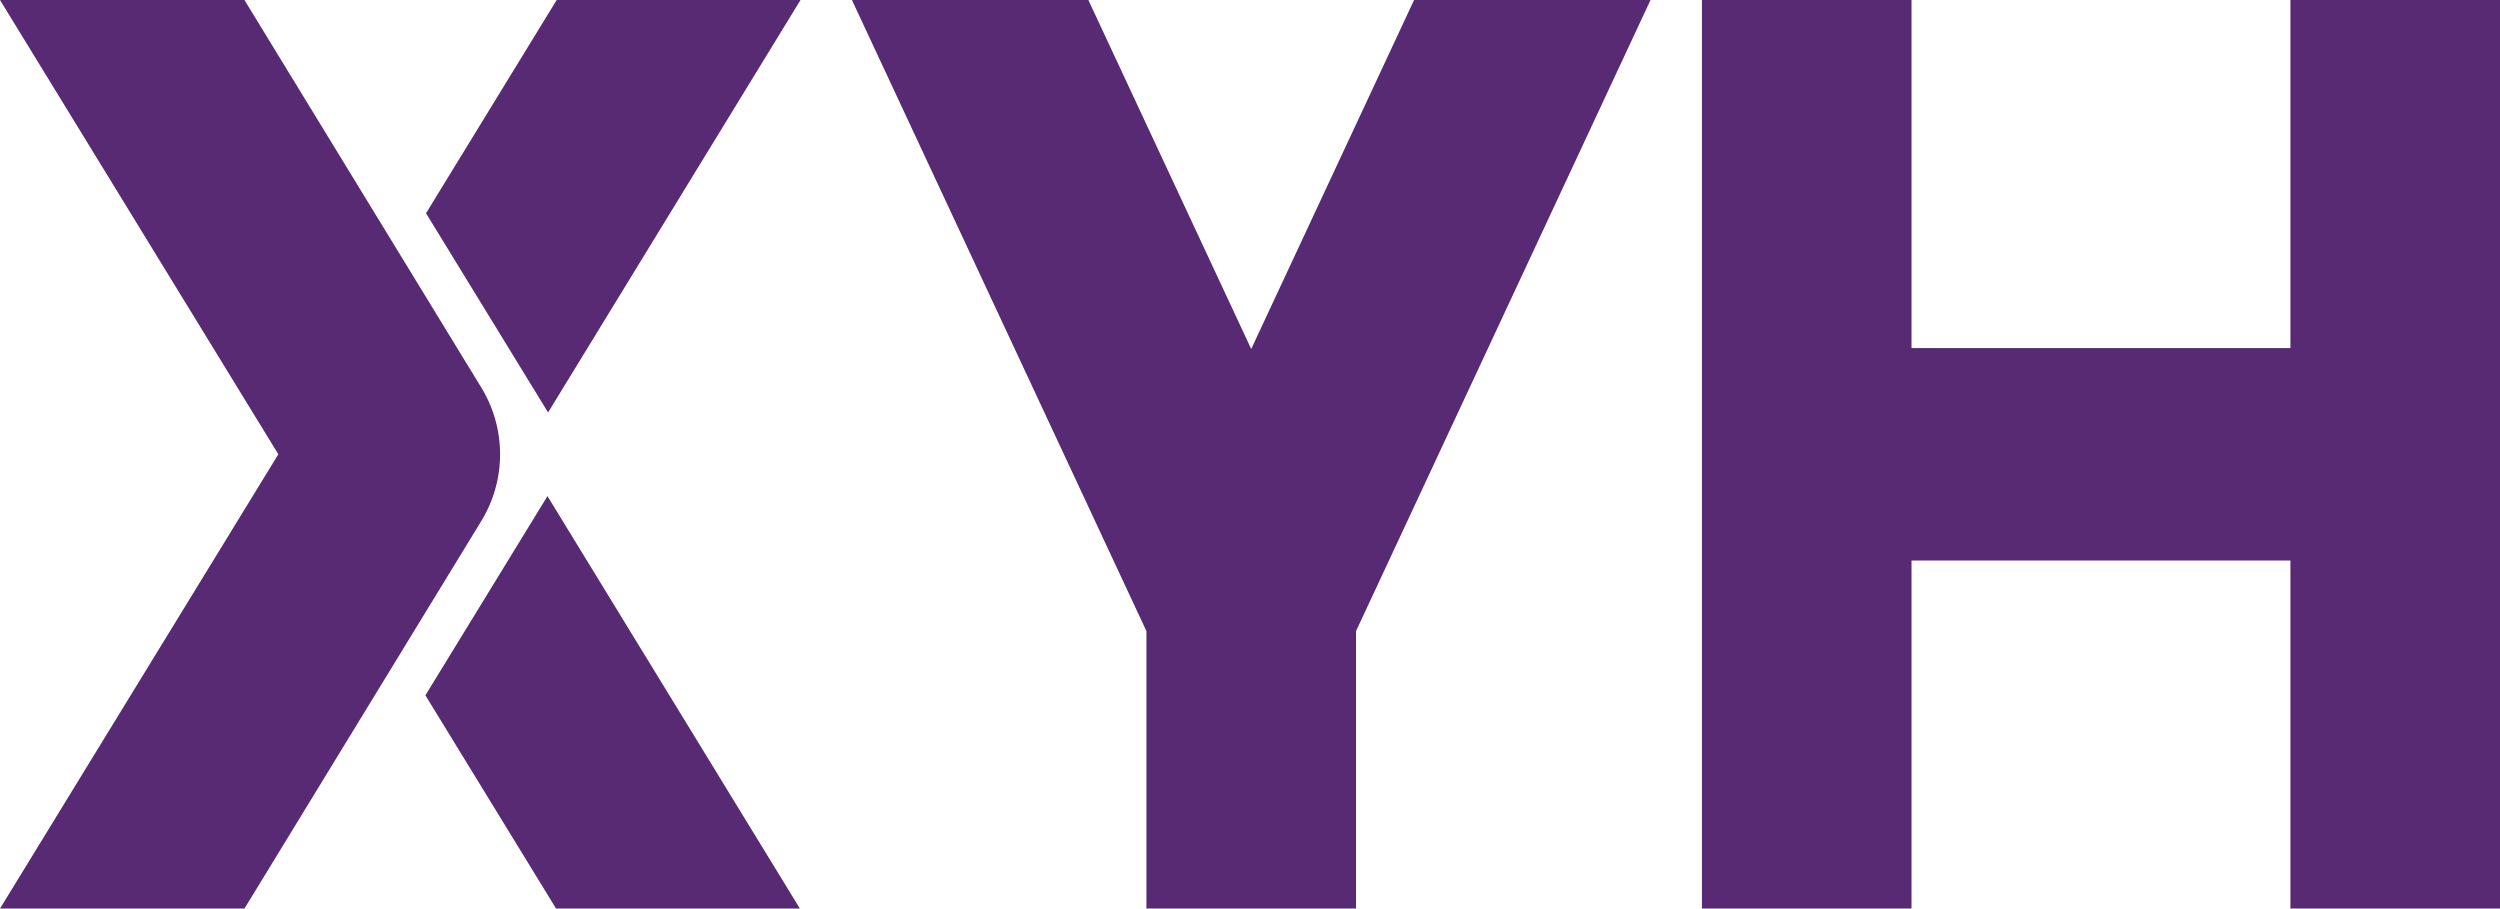
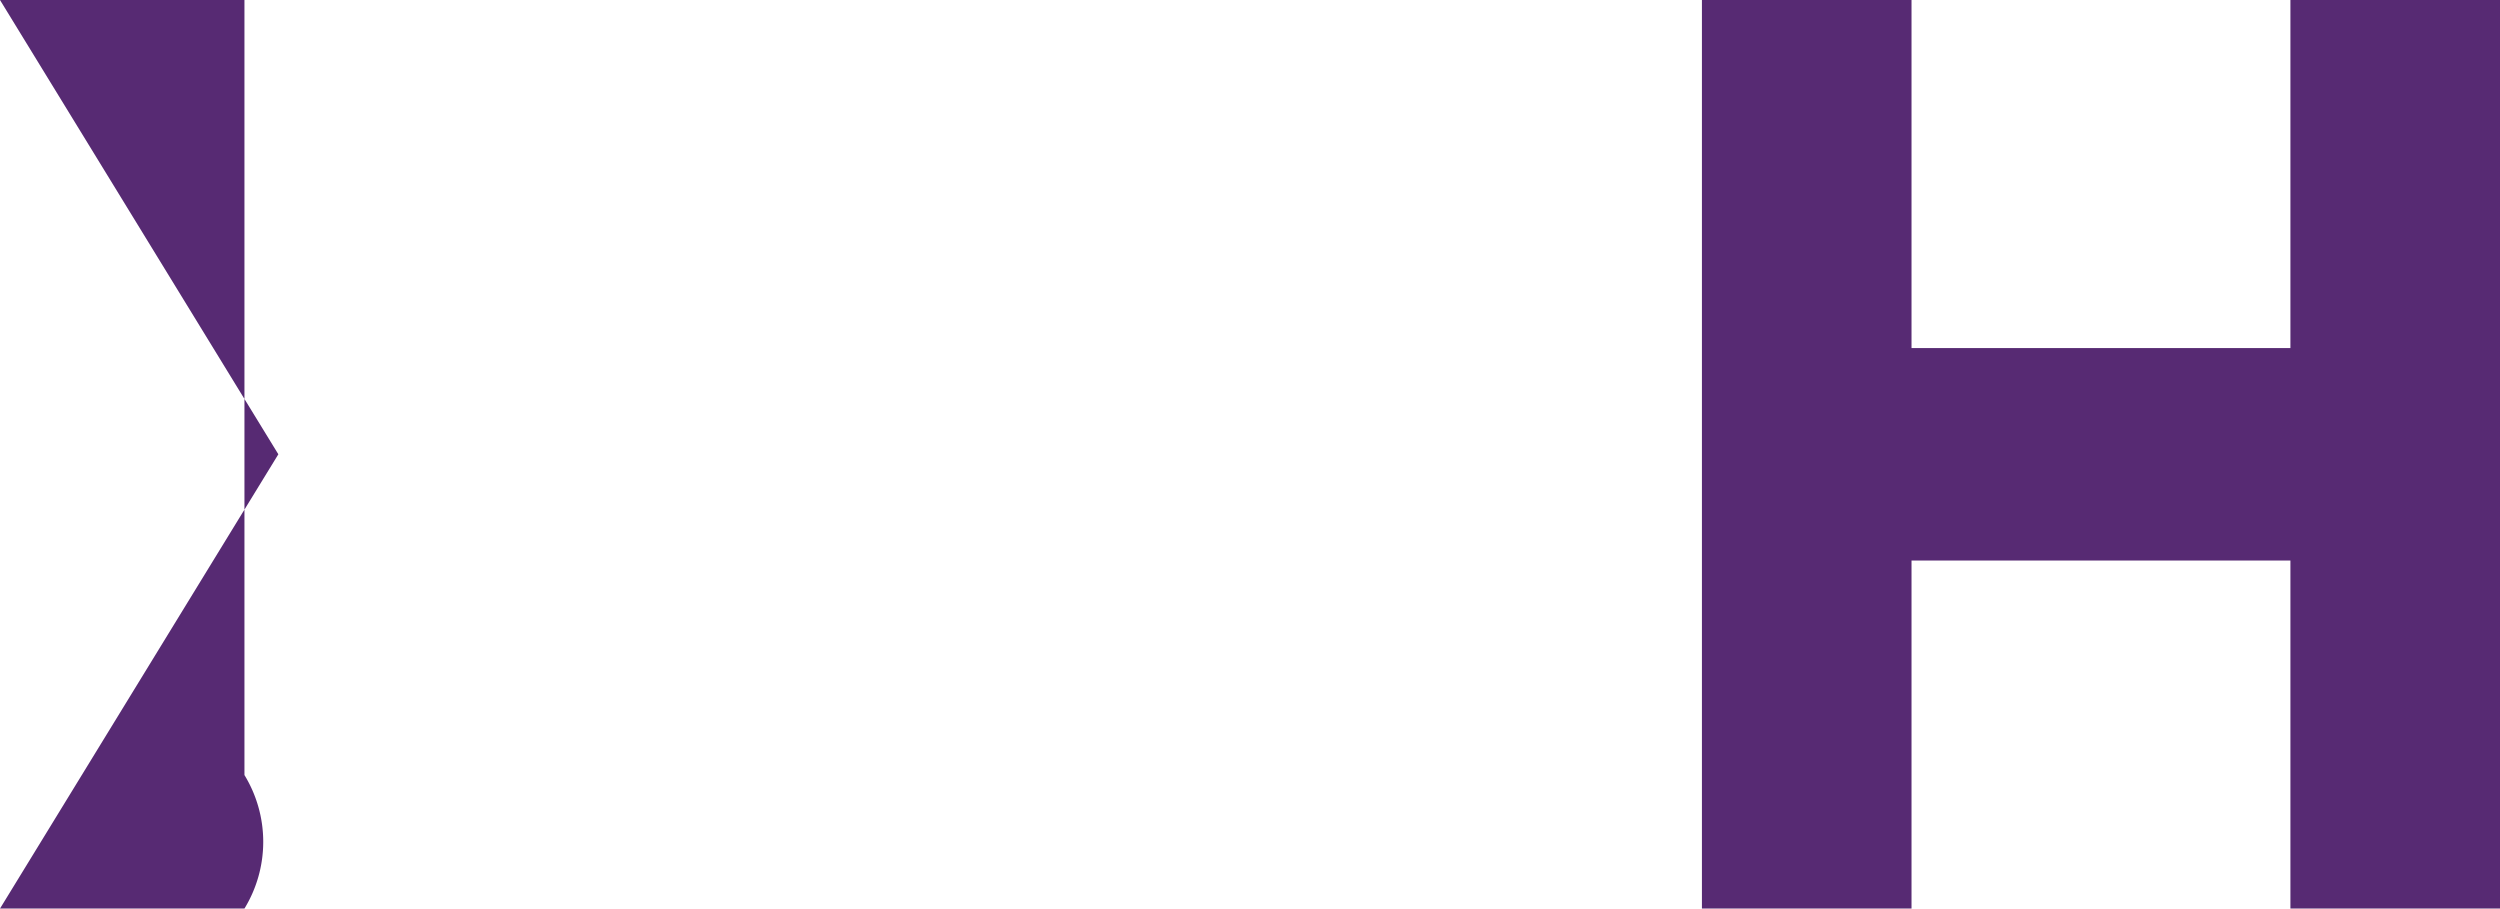
<svg xmlns="http://www.w3.org/2000/svg" version="1.1" id="svg1" width="432" height="157" viewBox="0 0 432 157">
  <defs id="defs1" />
  <g id="g1">
    <path id="rect1" style="fill:#572a73;stroke-width:0.292;fill-opacity:0.996" d="M 294.092 0 L 294.092 157 L 330.311 157 L 330.311 96.855 L 395.783 96.855 L 395.783 157 L 432 157 L 432 0 L 395.783 0 L 395.783 60.145 L 330.311 60.145 L 330.311 0 L 294.092 0 z " />
-     <path id="rect1-6" style="opacity:1;fill:#572a73;stroke-width:0.292;fill-opacity:0.996" d="m 147.21,0 50.891,109.053 V 157 h 36.219 V 109.053 L 285.21,0 H 244.353 L 216.21,60.307 188.067,0 Z" />
-     <path id="rect1-6-6-0" style="fill:#572a73;fill-opacity:0.996;stroke-width:0.292" d="M 0,0 48.098,78.5 0,157 H 42.24 L 83.166,90.036 a 22.121,22.121 0 0 0 0,-23.072 L 42.24,0 Z" />
-     <path id="path2" style="fill:#572a73;fill-opacity:0.996;stroke-width:0.292" d="M 96.195,0 73.617,36.85 94.709,71.271 138.328,0 Z" />
-     <path id="path2-4" style="fill:#572a73;fill-opacity:0.996;stroke-width:0.292" d="M 96.088,157 73.51,120.15 94.602,85.729 138.221,157 Z" />
+     <path id="rect1-6-6-0" style="fill:#572a73;fill-opacity:0.996;stroke-width:0.292" d="M 0,0 48.098,78.5 0,157 H 42.24 a 22.121,22.121 0 0 0 0,-23.072 L 42.24,0 Z" />
  </g>
</svg>